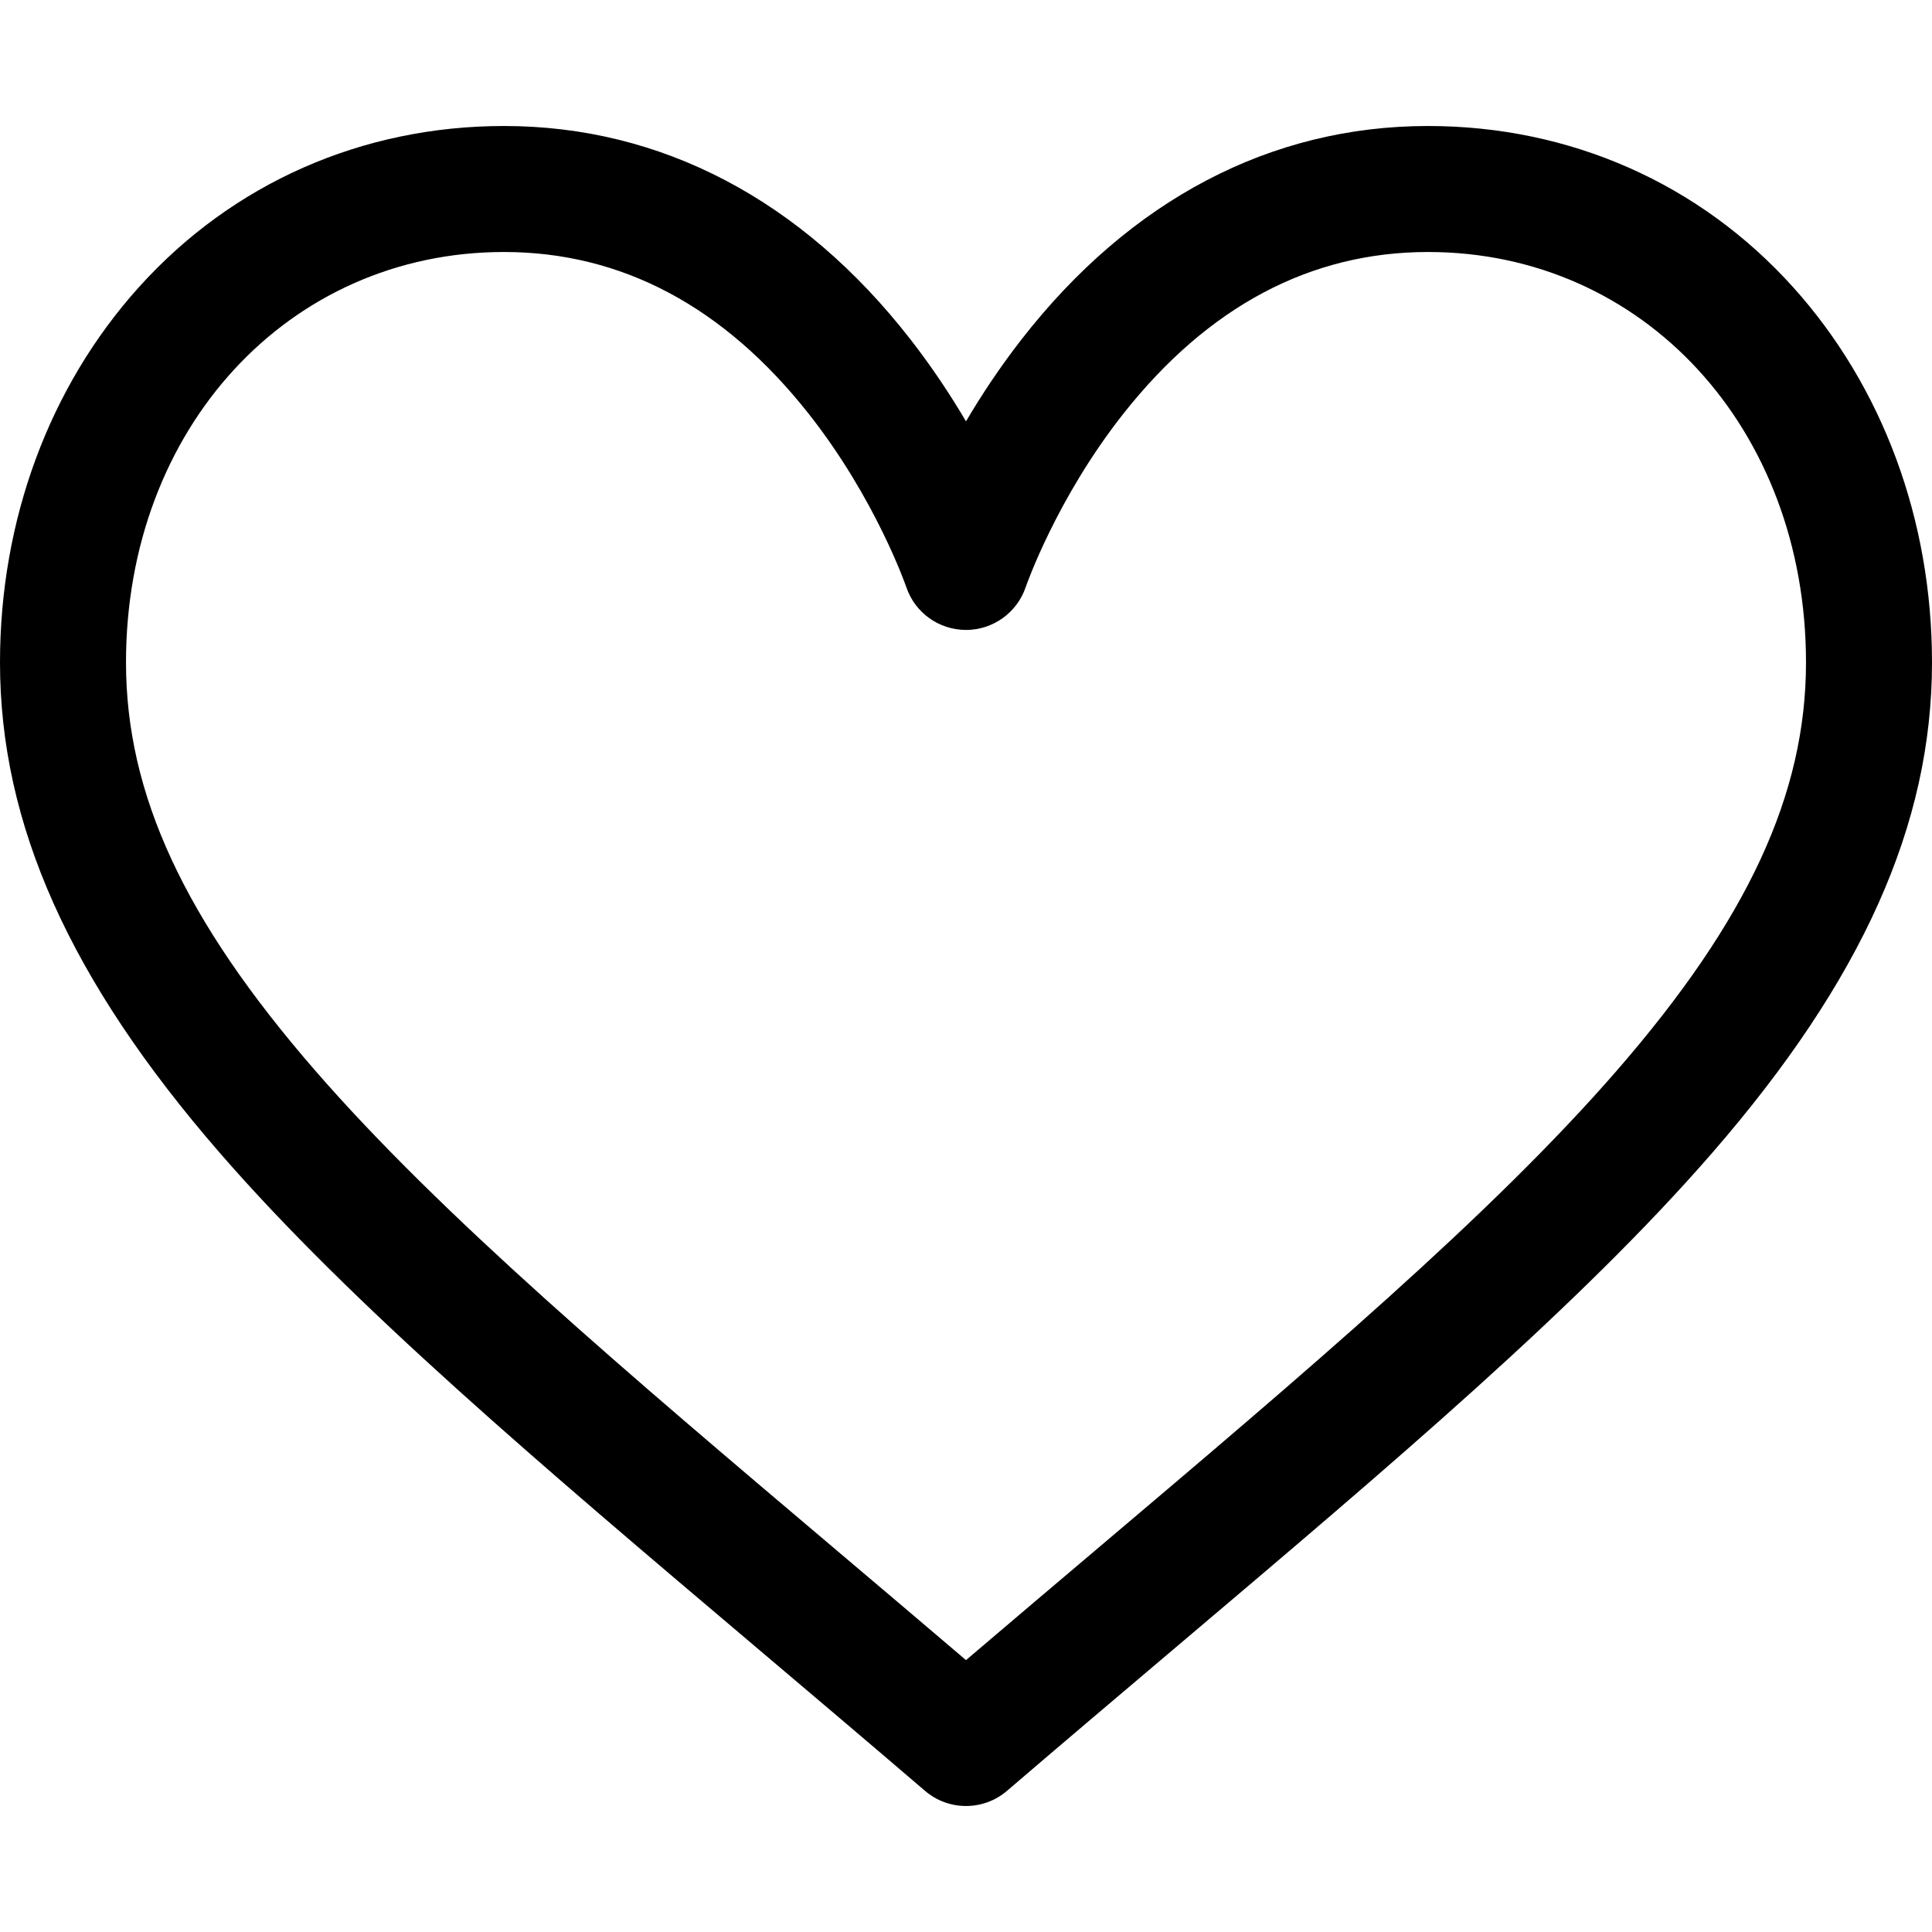
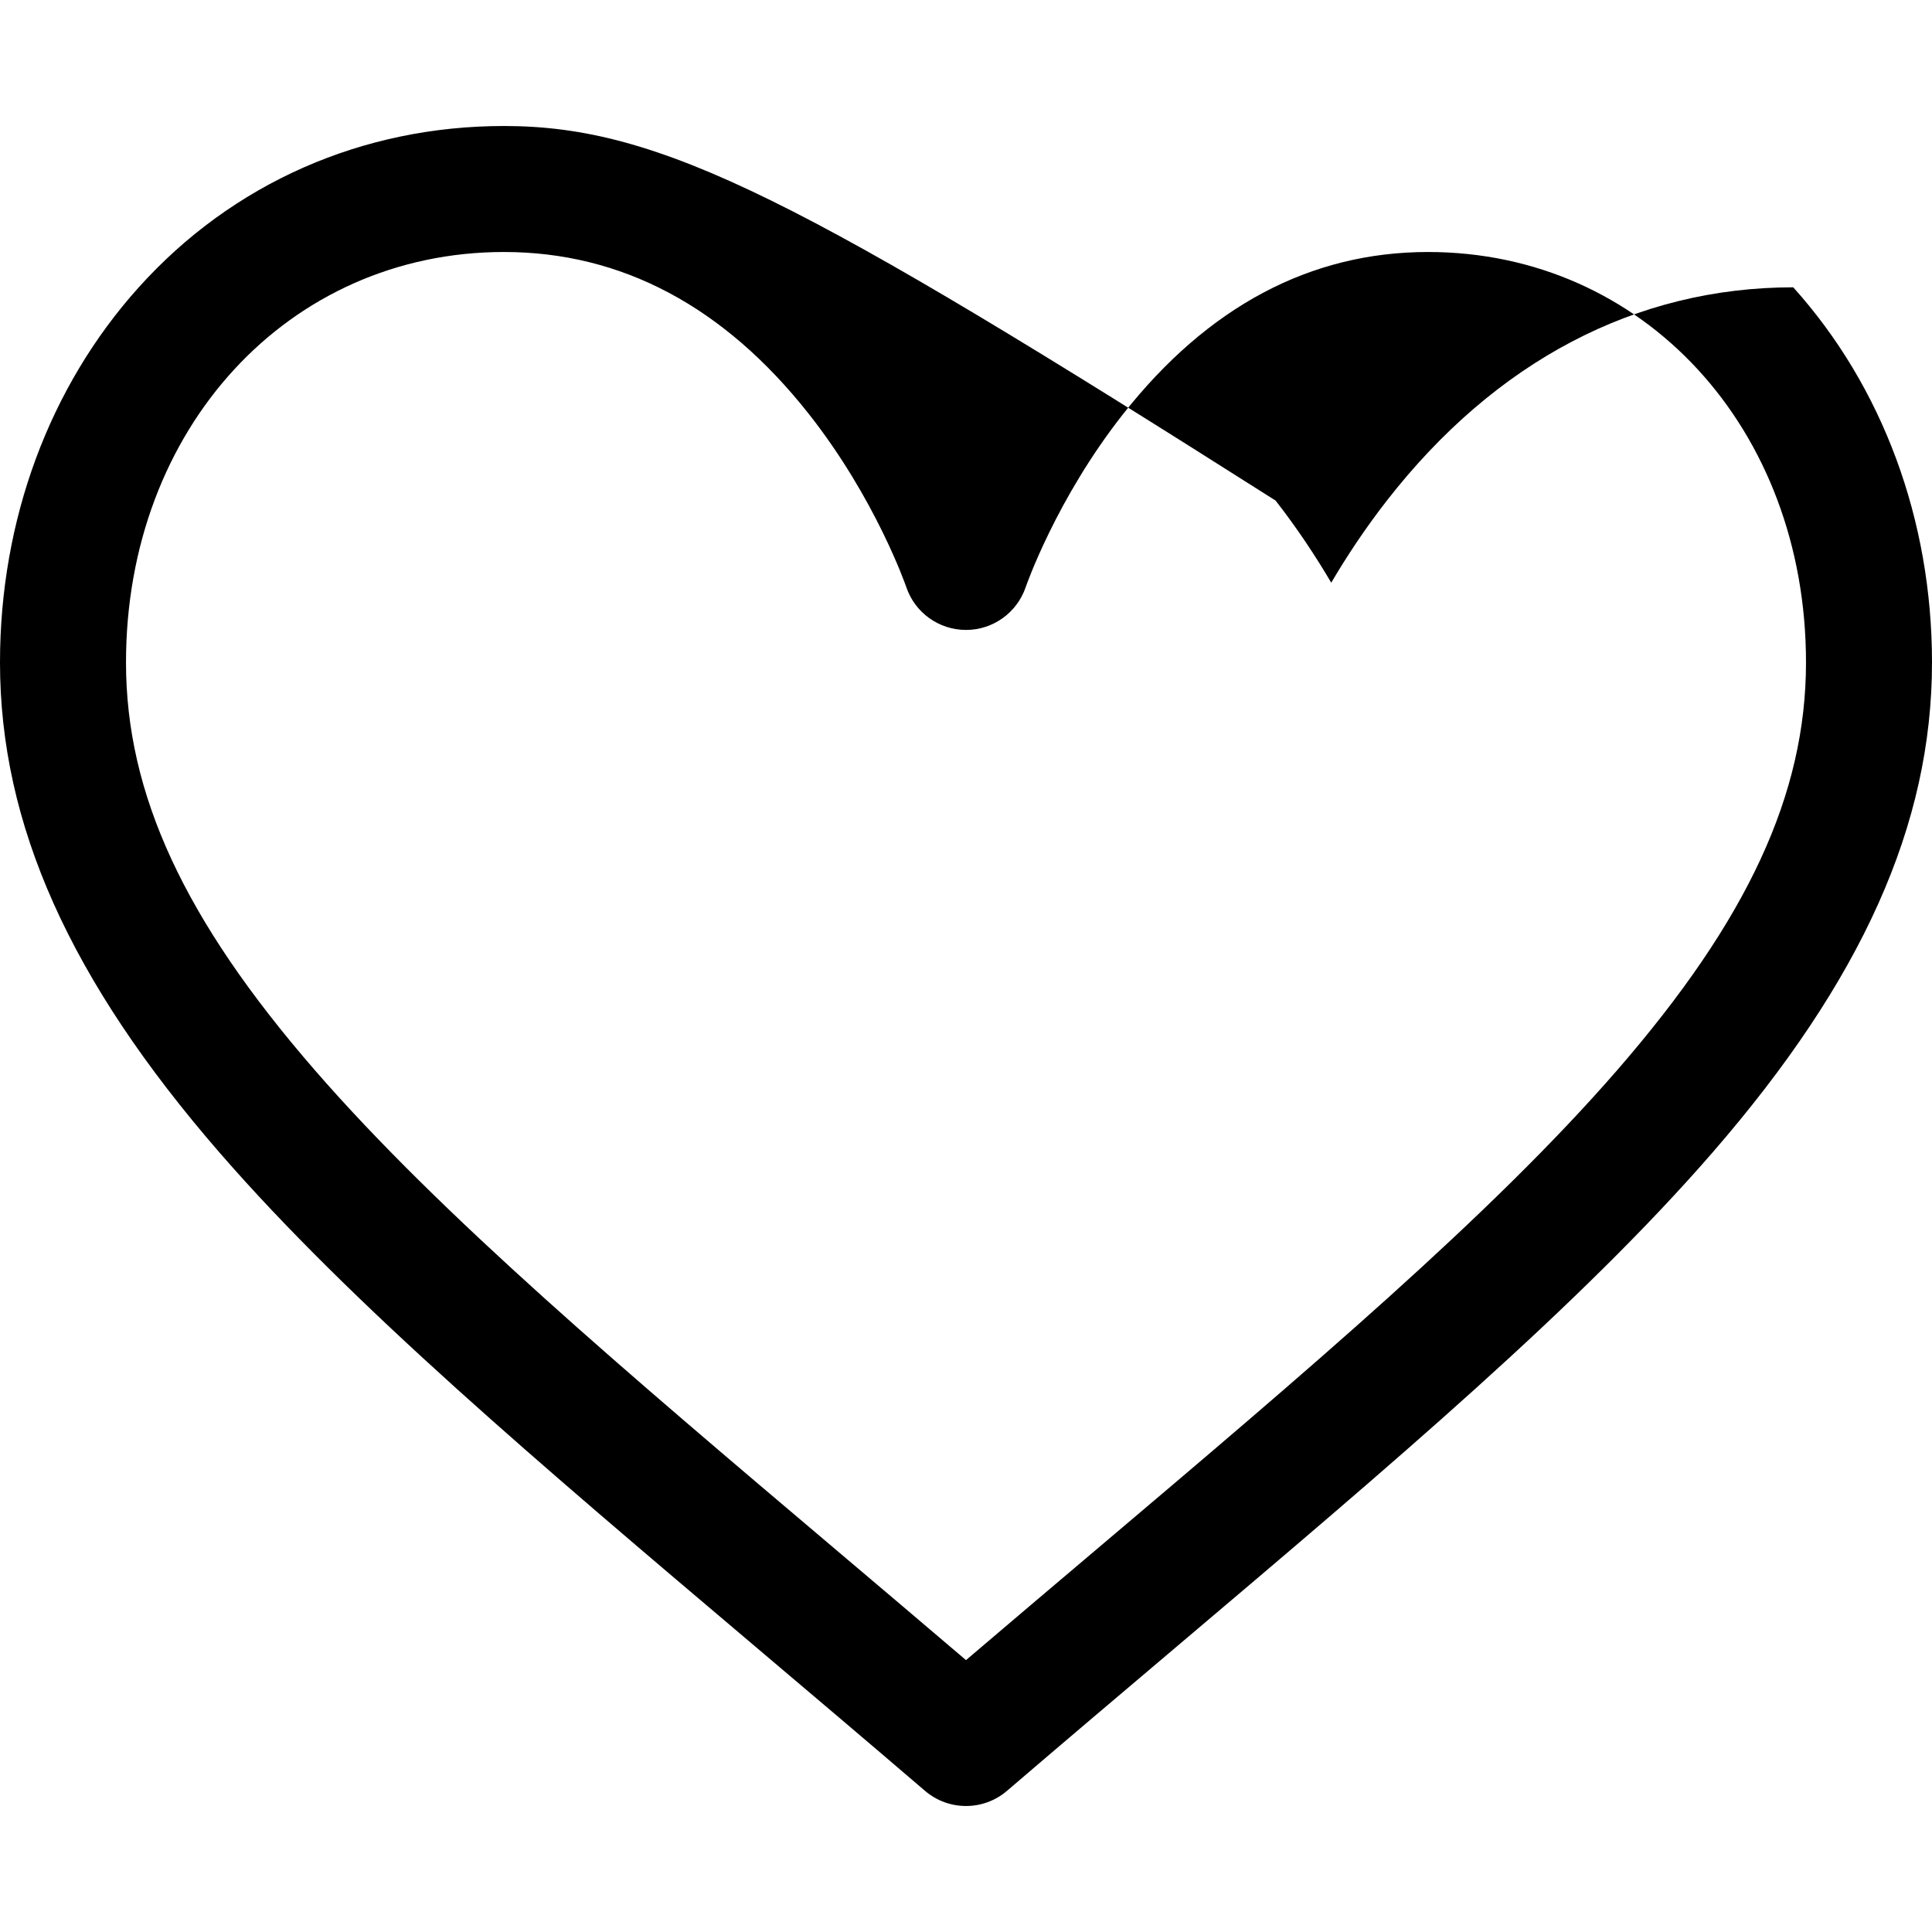
<svg xmlns="http://www.w3.org/2000/svg" version="1.1" id="Layer_1" x="0px" y="0px" viewBox="0 0 460 460" style="enable-background:new 0 0 460 460;" xml:space="preserve">
-   <path d="M426.961,68.408C404.678,43.64,373.795,30,340,30c-37.424,0-70.882,17.561-96.759,50.783  c-5.203,6.68-9.597,13.354-13.241,19.542c-3.644-6.188-8.038-12.862-13.241-19.542C190.882,47.561,157.424,30,120,30  c-33.795,0-64.678,13.64-86.961,38.408C11.733,92.089,0,123.81,0,157.727c0,38.547,16.621,75.643,52.307,116.741  c31.529,36.311,76.121,74.057,127.753,117.764c12.954,10.965,26.348,22.304,40.178,34.157c2.809,2.408,6.285,3.611,9.762,3.611  s6.953-1.204,9.762-3.611c13.83-11.854,27.224-23.192,40.178-34.157c51.633-43.707,96.224-81.453,127.753-117.764  C443.379,233.37,460,196.274,460,157.727C460,123.81,448.267,92.089,426.961,68.408z M385.041,254.799  c-30.018,34.571-73.795,71.627-124.484,114.535c-9.924,8.4-20.105,17.019-30.557,25.932c-10.452-8.913-20.633-17.532-30.557-25.932  c-50.689-42.908-94.466-79.964-124.484-114.535C43.866,218.99,30,189.052,30,157.727C30,102.014,68.691,60,120,60  c27.981,0,52.399,12.973,72.576,38.56c15.897,20.159,23.087,40.873,23.213,41.239c2.054,6.084,7.76,10.171,14.184,10.186  c0.011,0,0.021,0,0.033,0c6.42,0,12.136-4.102,14.205-10.182c0.071-0.208,7.255-21.004,23.214-41.243  C287.601,72.973,312.019,60,340,60c51.309,0,90,42.014,90,97.727C430,189.052,416.134,218.99,385.041,254.799z" />
+   <path d="M426.961,68.408c-37.424,0-70.882,17.561-96.759,50.783  c-5.203,6.68-9.597,13.354-13.241,19.542c-3.644-6.188-8.038-12.862-13.241-19.542C190.882,47.561,157.424,30,120,30  c-33.795,0-64.678,13.64-86.961,38.408C11.733,92.089,0,123.81,0,157.727c0,38.547,16.621,75.643,52.307,116.741  c31.529,36.311,76.121,74.057,127.753,117.764c12.954,10.965,26.348,22.304,40.178,34.157c2.809,2.408,6.285,3.611,9.762,3.611  s6.953-1.204,9.762-3.611c13.83-11.854,27.224-23.192,40.178-34.157c51.633-43.707,96.224-81.453,127.753-117.764  C443.379,233.37,460,196.274,460,157.727C460,123.81,448.267,92.089,426.961,68.408z M385.041,254.799  c-30.018,34.571-73.795,71.627-124.484,114.535c-9.924,8.4-20.105,17.019-30.557,25.932c-10.452-8.913-20.633-17.532-30.557-25.932  c-50.689-42.908-94.466-79.964-124.484-114.535C43.866,218.99,30,189.052,30,157.727C30,102.014,68.691,60,120,60  c27.981,0,52.399,12.973,72.576,38.56c15.897,20.159,23.087,40.873,23.213,41.239c2.054,6.084,7.76,10.171,14.184,10.186  c0.011,0,0.021,0,0.033,0c6.42,0,12.136-4.102,14.205-10.182c0.071-0.208,7.255-21.004,23.214-41.243  C287.601,72.973,312.019,60,340,60c51.309,0,90,42.014,90,97.727C430,189.052,416.134,218.99,385.041,254.799z" />
  <g>
</g>
  <g>
</g>
  <g>
</g>
  <g>
</g>
  <g>
</g>
  <g>
</g>
  <g>
</g>
  <g>
</g>
  <g>
</g>
  <g>
</g>
  <g>
</g>
  <g>
</g>
  <g>
</g>
  <g>
</g>
  <g>
</g>
</svg>